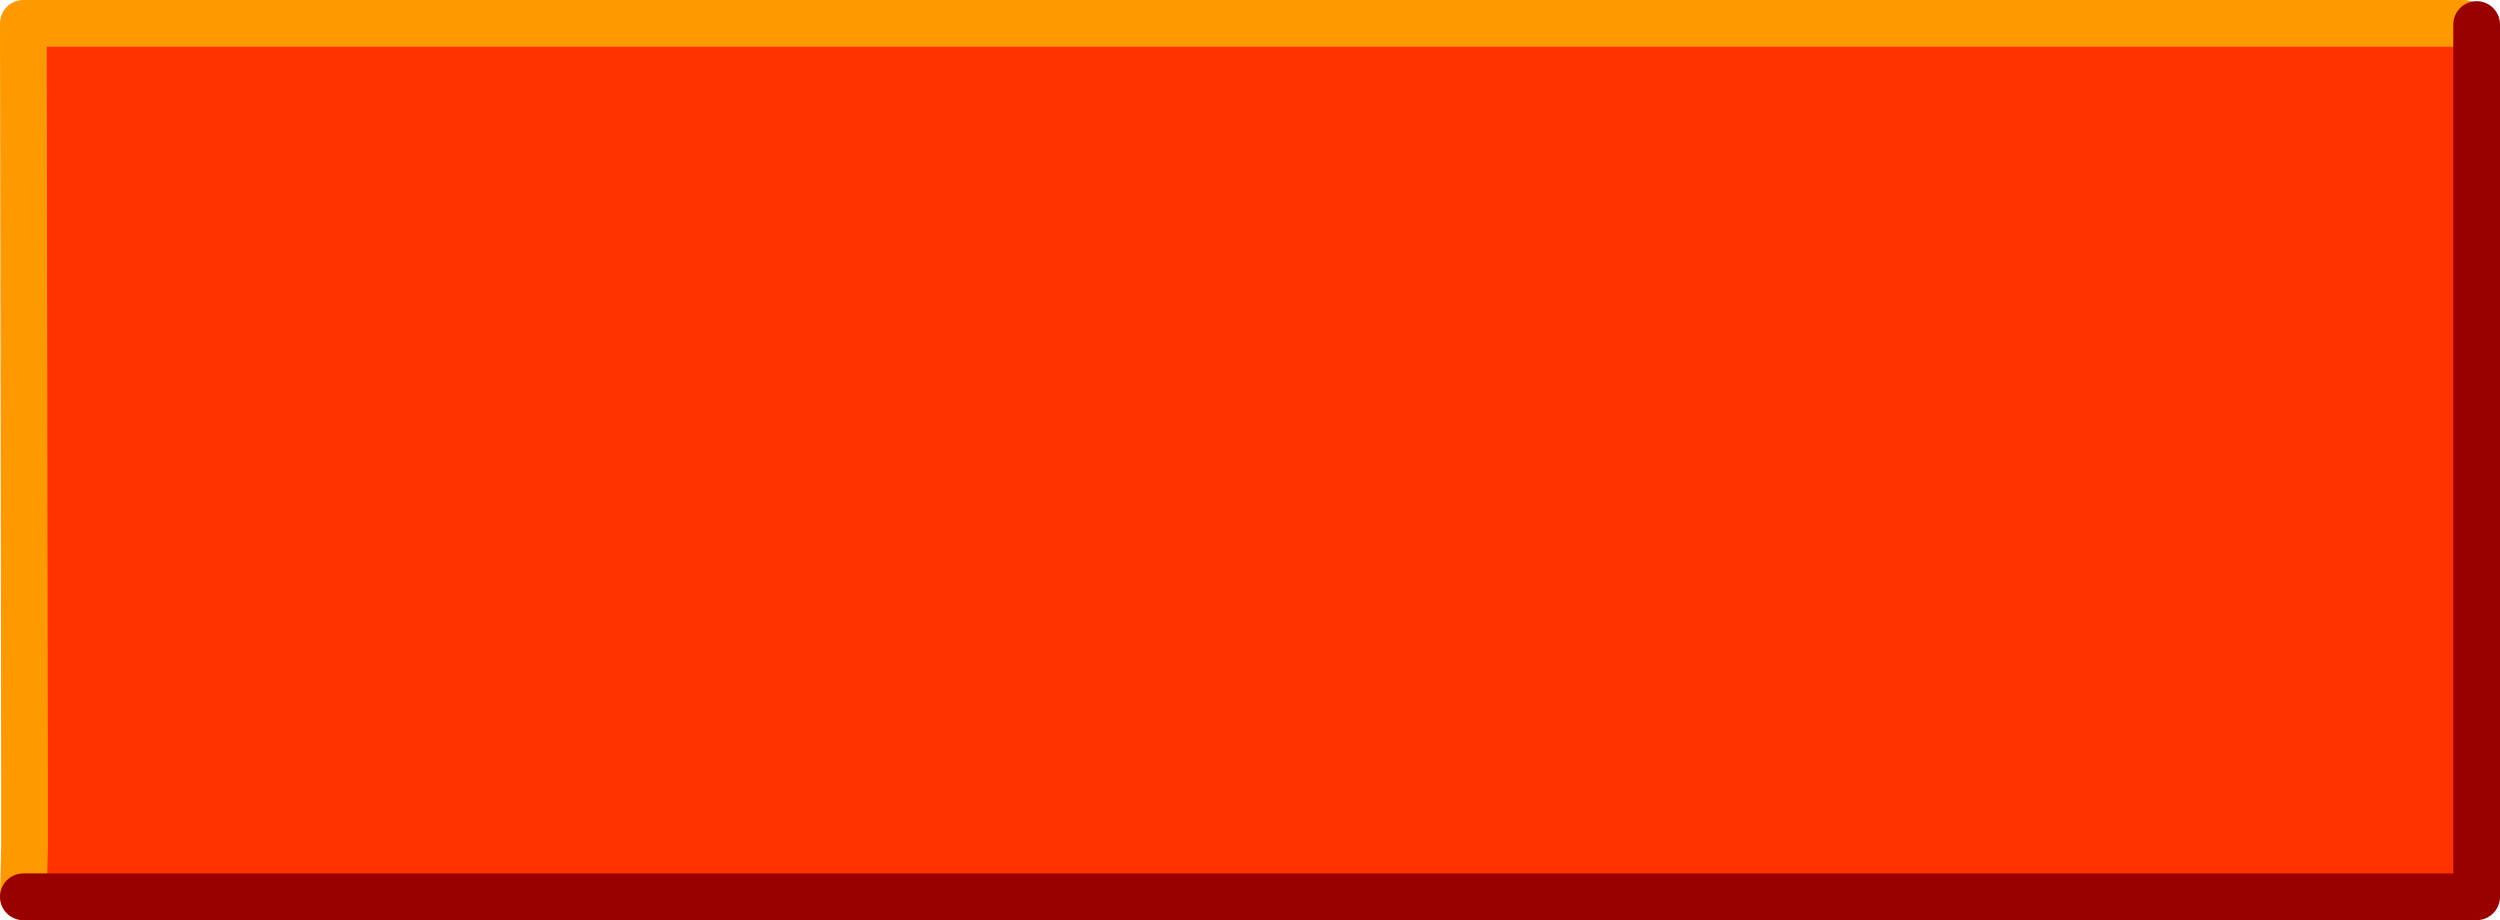
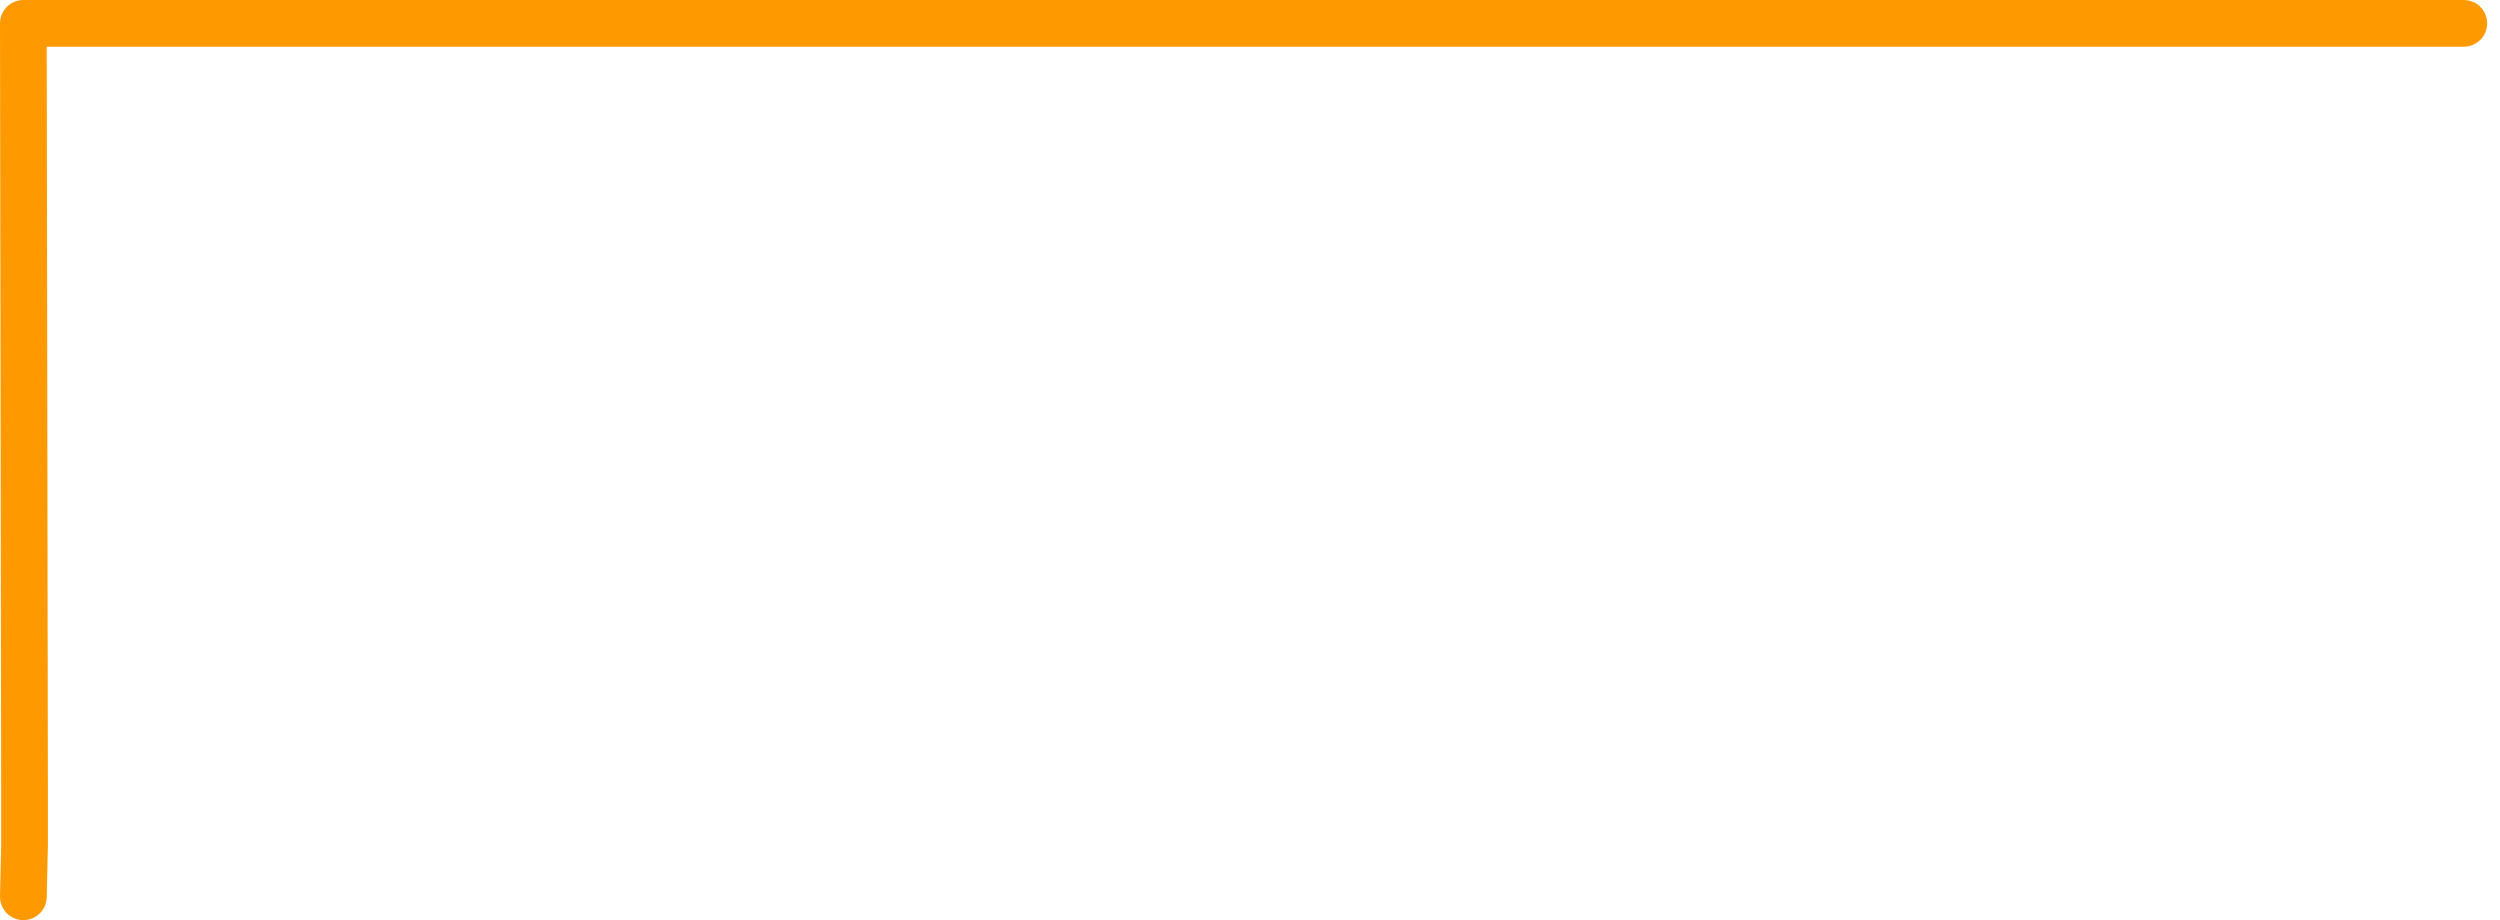
<svg xmlns="http://www.w3.org/2000/svg" height="39.4px" width="107.05px">
  <g transform="matrix(1.0, 0.0, 0.0, 1.0, 52.75, 28.45)">
-     <path d="M52.75 -27.45 L52.75 -27.4 -51.75 -27.4 -51.75 -27.45 52.75 -27.45 M-51.7 7.8 L-51.7 6.45 -51.65 9.95 -51.75 9.95 -51.7 7.8" fill="#666666" fill-rule="evenodd" stroke="none" />
-     <path d="M52.75 -27.4 L52.75 9.95 51.95 9.95 -51.65 9.95 -51.7 6.45 -51.7 5.25 -51.75 -27.4 52.75 -27.4" fill="#ff3300" fill-rule="evenodd" stroke="none" />
    <path d="M-51.75 -27.4 L-51.75 -27.45 52.75 -27.45 M-51.7 7.8 L-51.75 9.95 M-51.7 5.25 L-51.7 7.8 M-51.75 -27.4 L-51.7 5.25" fill="none" stroke="#ff9900" stroke-linecap="round" stroke-linejoin="round" stroke-width="2.0" />
-     <path d="M51.95 9.95 L53.3 9.95 53.3 -27.4 M-51.75 9.95 L-51.65 9.95 51.95 9.95" fill="none" stroke="#990000" stroke-linecap="round" stroke-linejoin="round" stroke-width="2.0" />
  </g>
</svg>